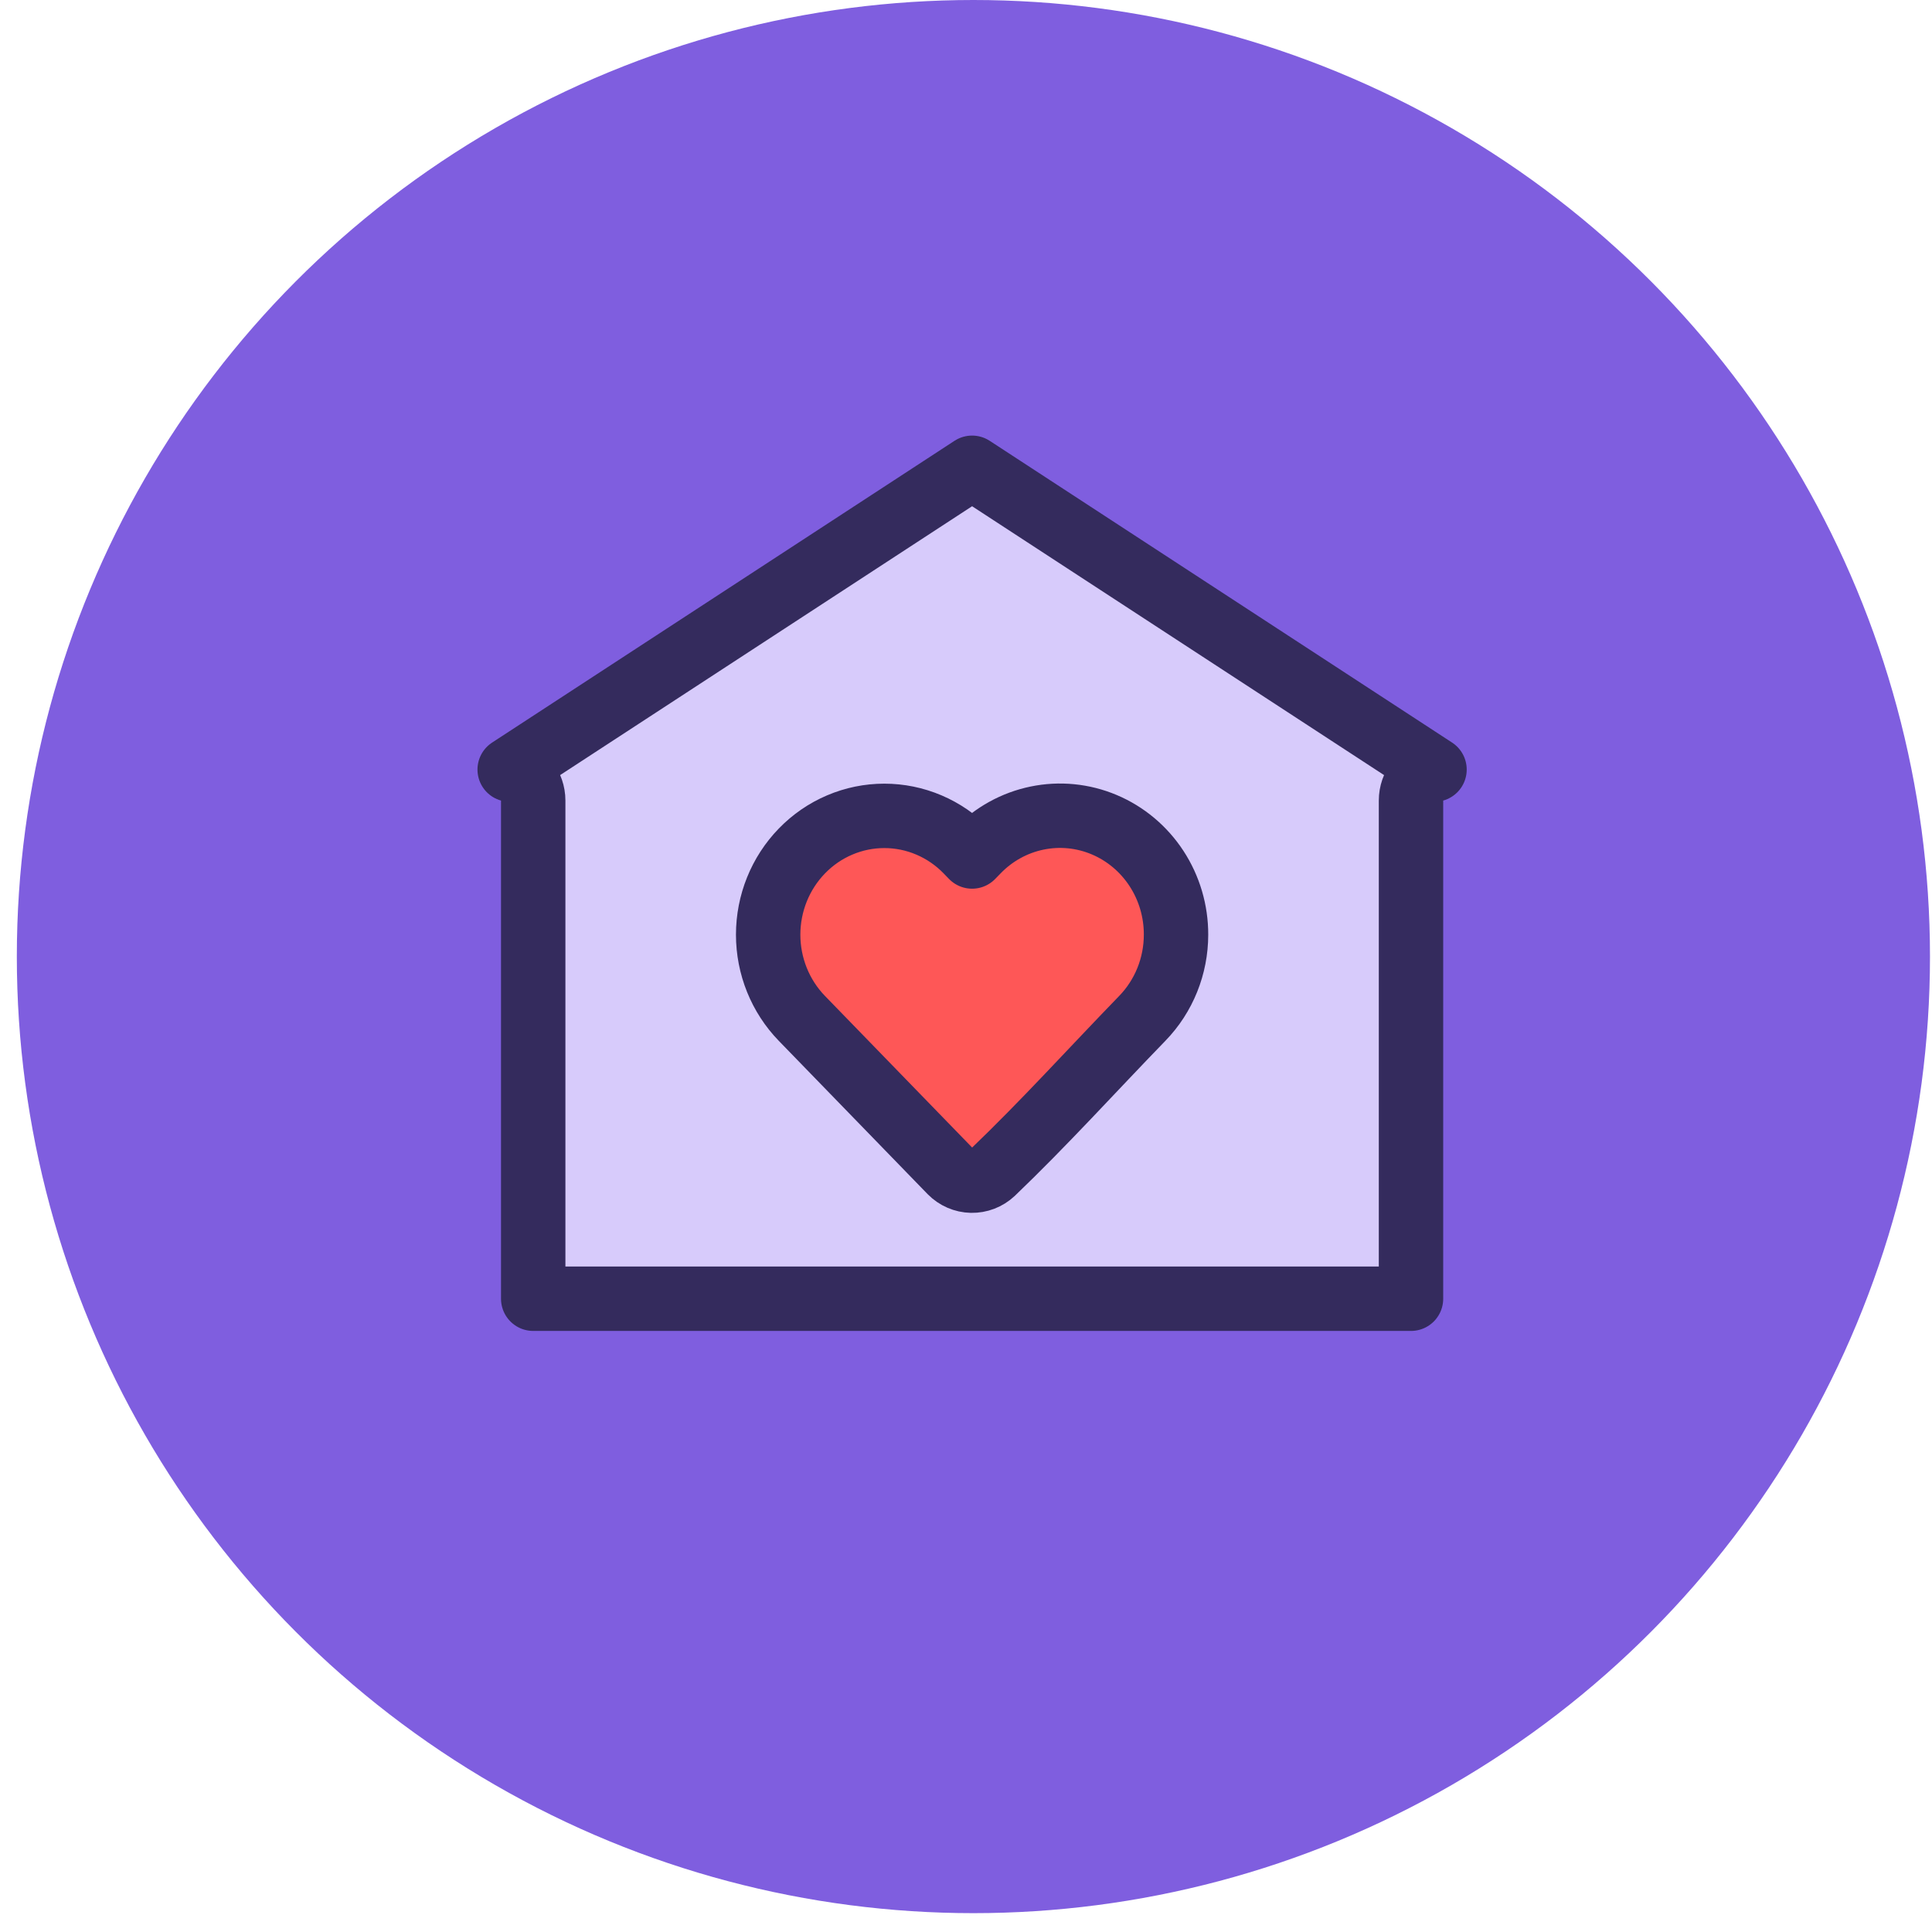
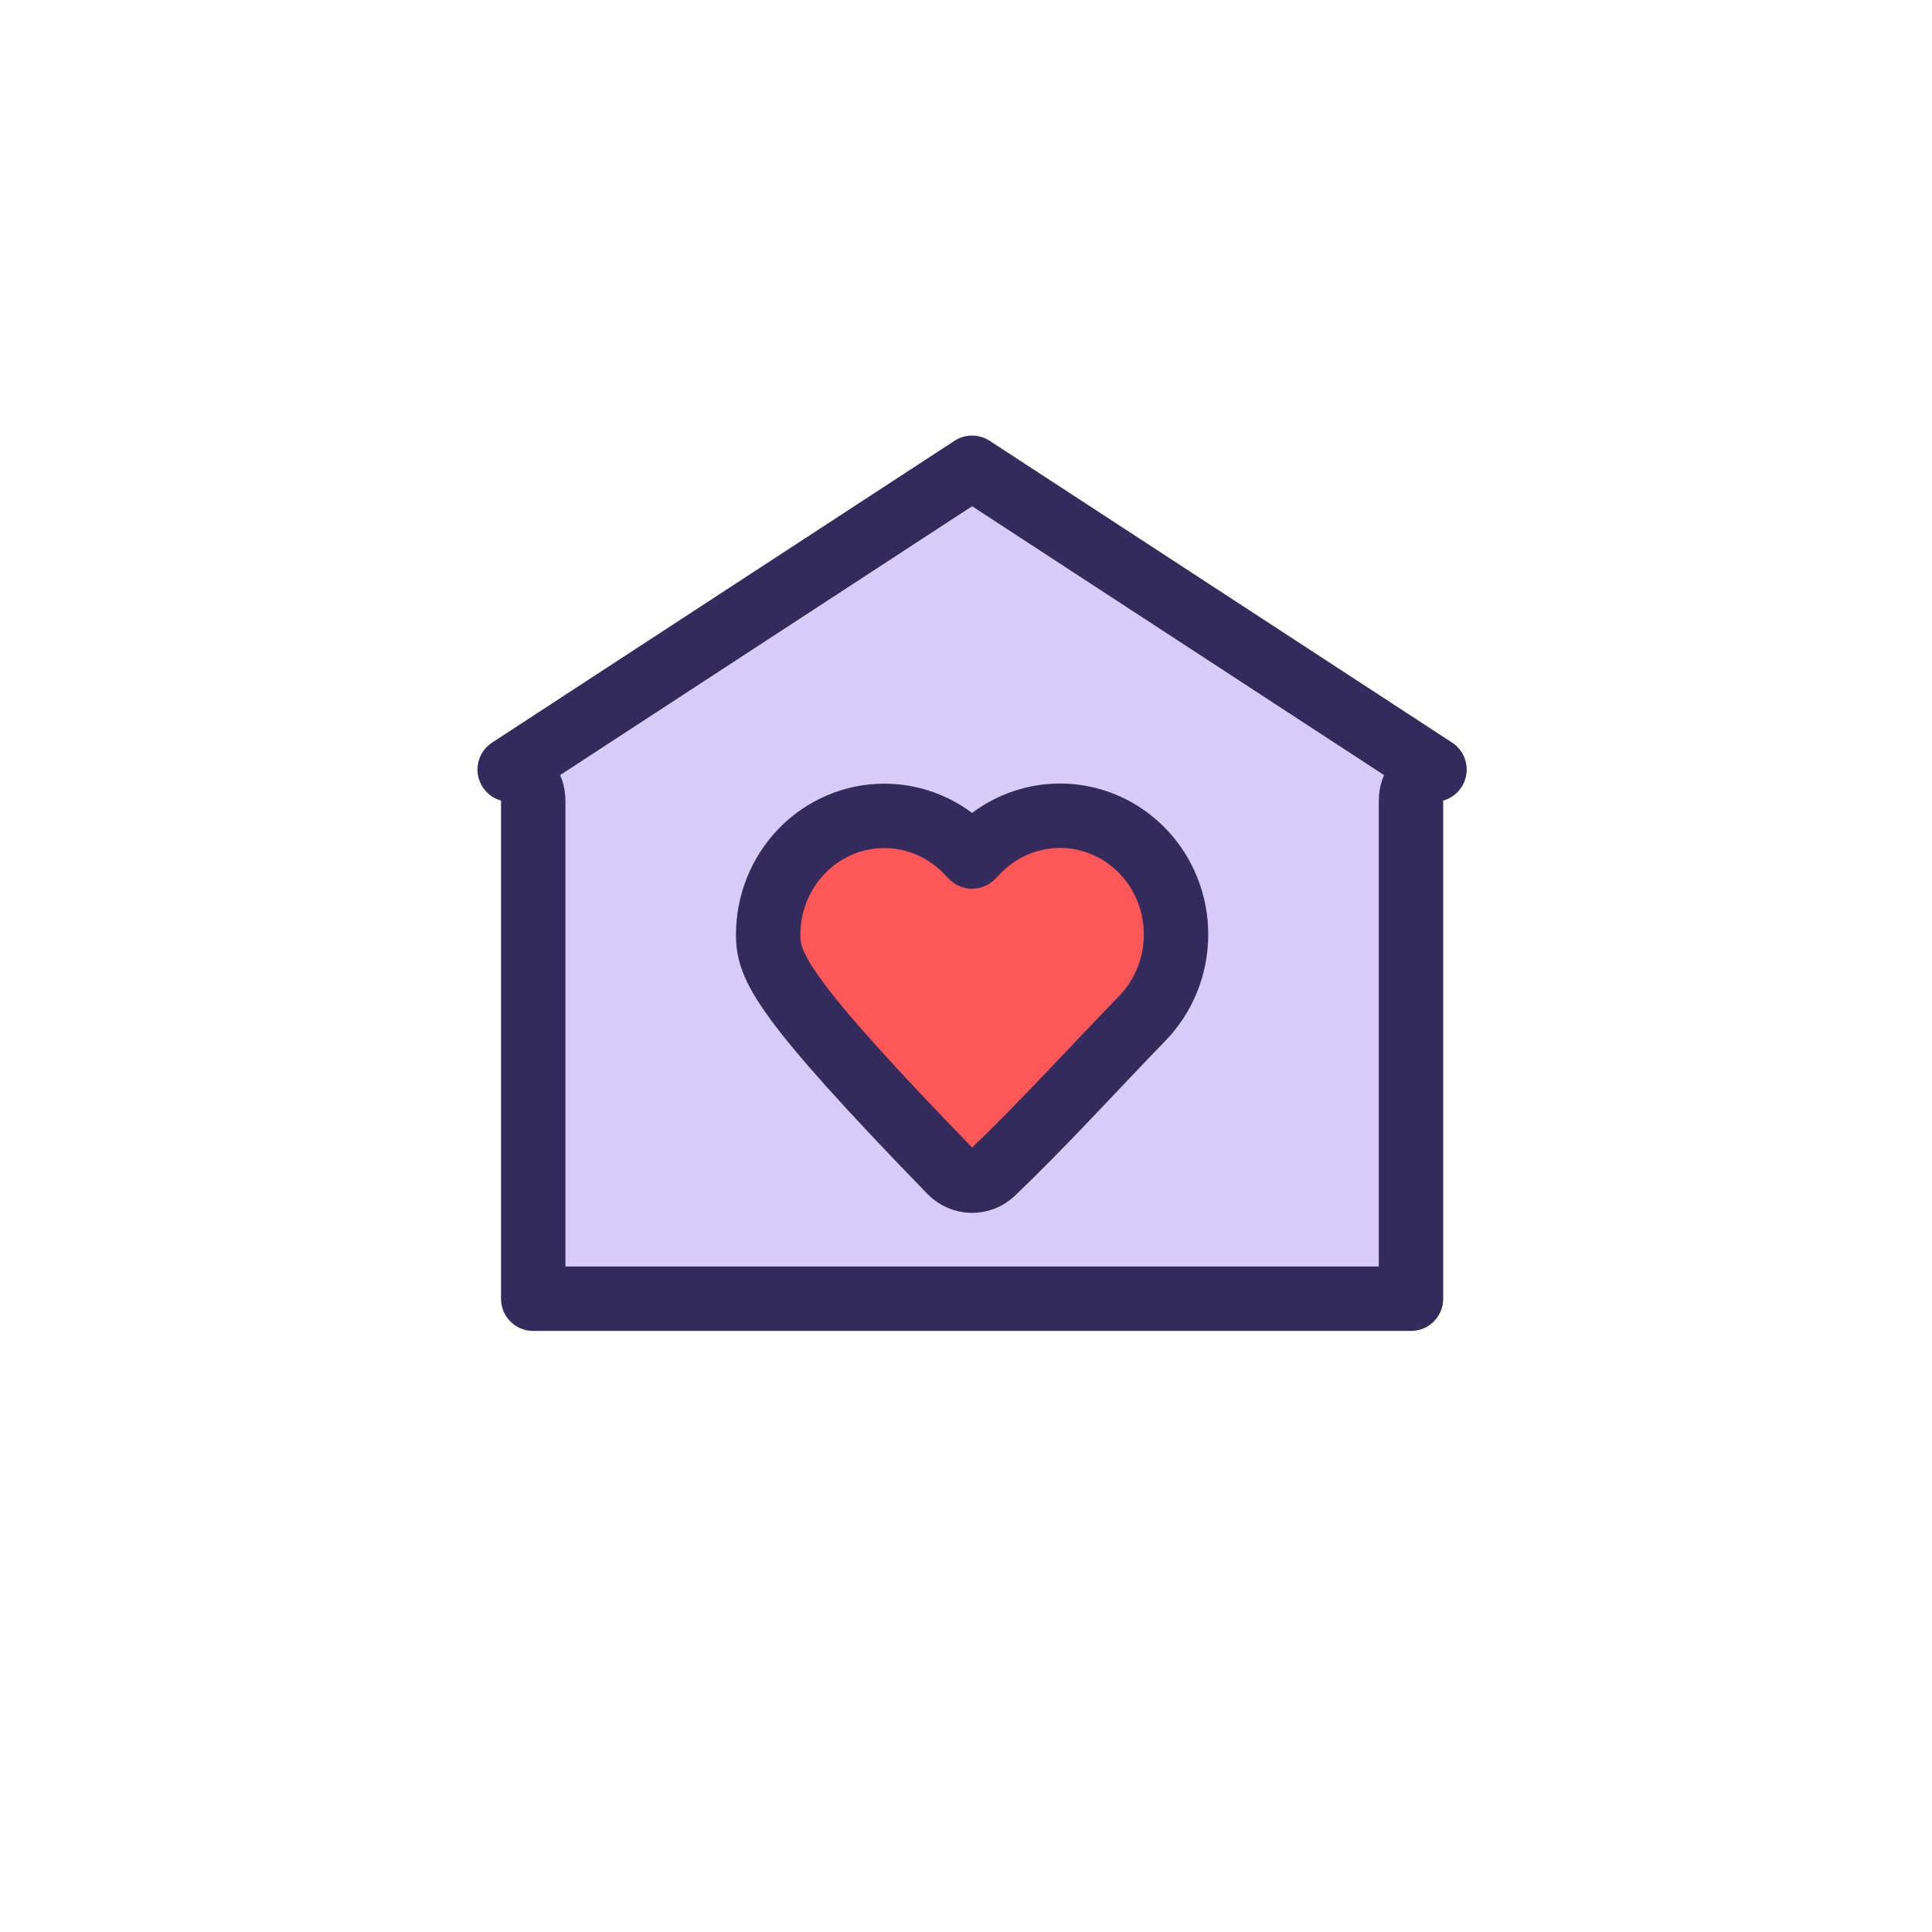
<svg xmlns="http://www.w3.org/2000/svg" width="90" height="90" viewBox="0 0 90 90" fill="none">
-   <circle cx="45.345" cy="44.561" r="44.561" fill="#7F5EDF" />
  <path d="M45.284 21.791L66.825 35.849C66.193 36.026 65.73 36.606 65.73 37.294V60.5H24.839V37.294C24.839 36.606 24.375 36.026 23.743 35.849L45.284 21.791Z" fill="#D7CBFB" stroke="#342B5D" stroke-width="3" stroke-linejoin="round" />
-   <path d="M54.784 43.541C54.784 45.002 54.219 46.404 53.212 47.44C50.894 49.829 48.645 52.32 46.239 54.622C45.971 54.872 45.618 55.007 45.255 55C44.892 54.992 44.545 54.842 44.287 54.581L37.357 47.443C36.349 46.405 35.784 45.003 35.784 43.541C35.784 42.079 36.349 40.677 37.357 39.64C37.859 39.122 38.457 38.711 39.116 38.431C39.775 38.15 40.481 38.006 41.195 38.006C41.908 38.006 42.615 38.15 43.273 38.431C43.932 38.711 44.53 39.122 45.033 39.64L45.284 39.899L45.536 39.64C46.291 38.86 47.255 38.327 48.307 38.11C49.358 37.892 50.449 37.999 51.441 38.418C52.432 38.836 53.28 39.547 53.875 40.459C54.471 41.372 54.787 42.444 54.784 43.541Z" fill="#FE5757" stroke="#342B5D" stroke-width="3" stroke-linejoin="round" />
+   <path d="M54.784 43.541C54.784 45.002 54.219 46.404 53.212 47.44C50.894 49.829 48.645 52.32 46.239 54.622C45.971 54.872 45.618 55.007 45.255 55C44.892 54.992 44.545 54.842 44.287 54.581C36.349 46.405 35.784 45.003 35.784 43.541C35.784 42.079 36.349 40.677 37.357 39.64C37.859 39.122 38.457 38.711 39.116 38.431C39.775 38.15 40.481 38.006 41.195 38.006C41.908 38.006 42.615 38.15 43.273 38.431C43.932 38.711 44.53 39.122 45.033 39.64L45.284 39.899L45.536 39.64C46.291 38.86 47.255 38.327 48.307 38.11C49.358 37.892 50.449 37.999 51.441 38.418C52.432 38.836 53.28 39.547 53.875 40.459C54.471 41.372 54.787 42.444 54.784 43.541Z" fill="#FE5757" stroke="#342B5D" stroke-width="3" stroke-linejoin="round" />
</svg>